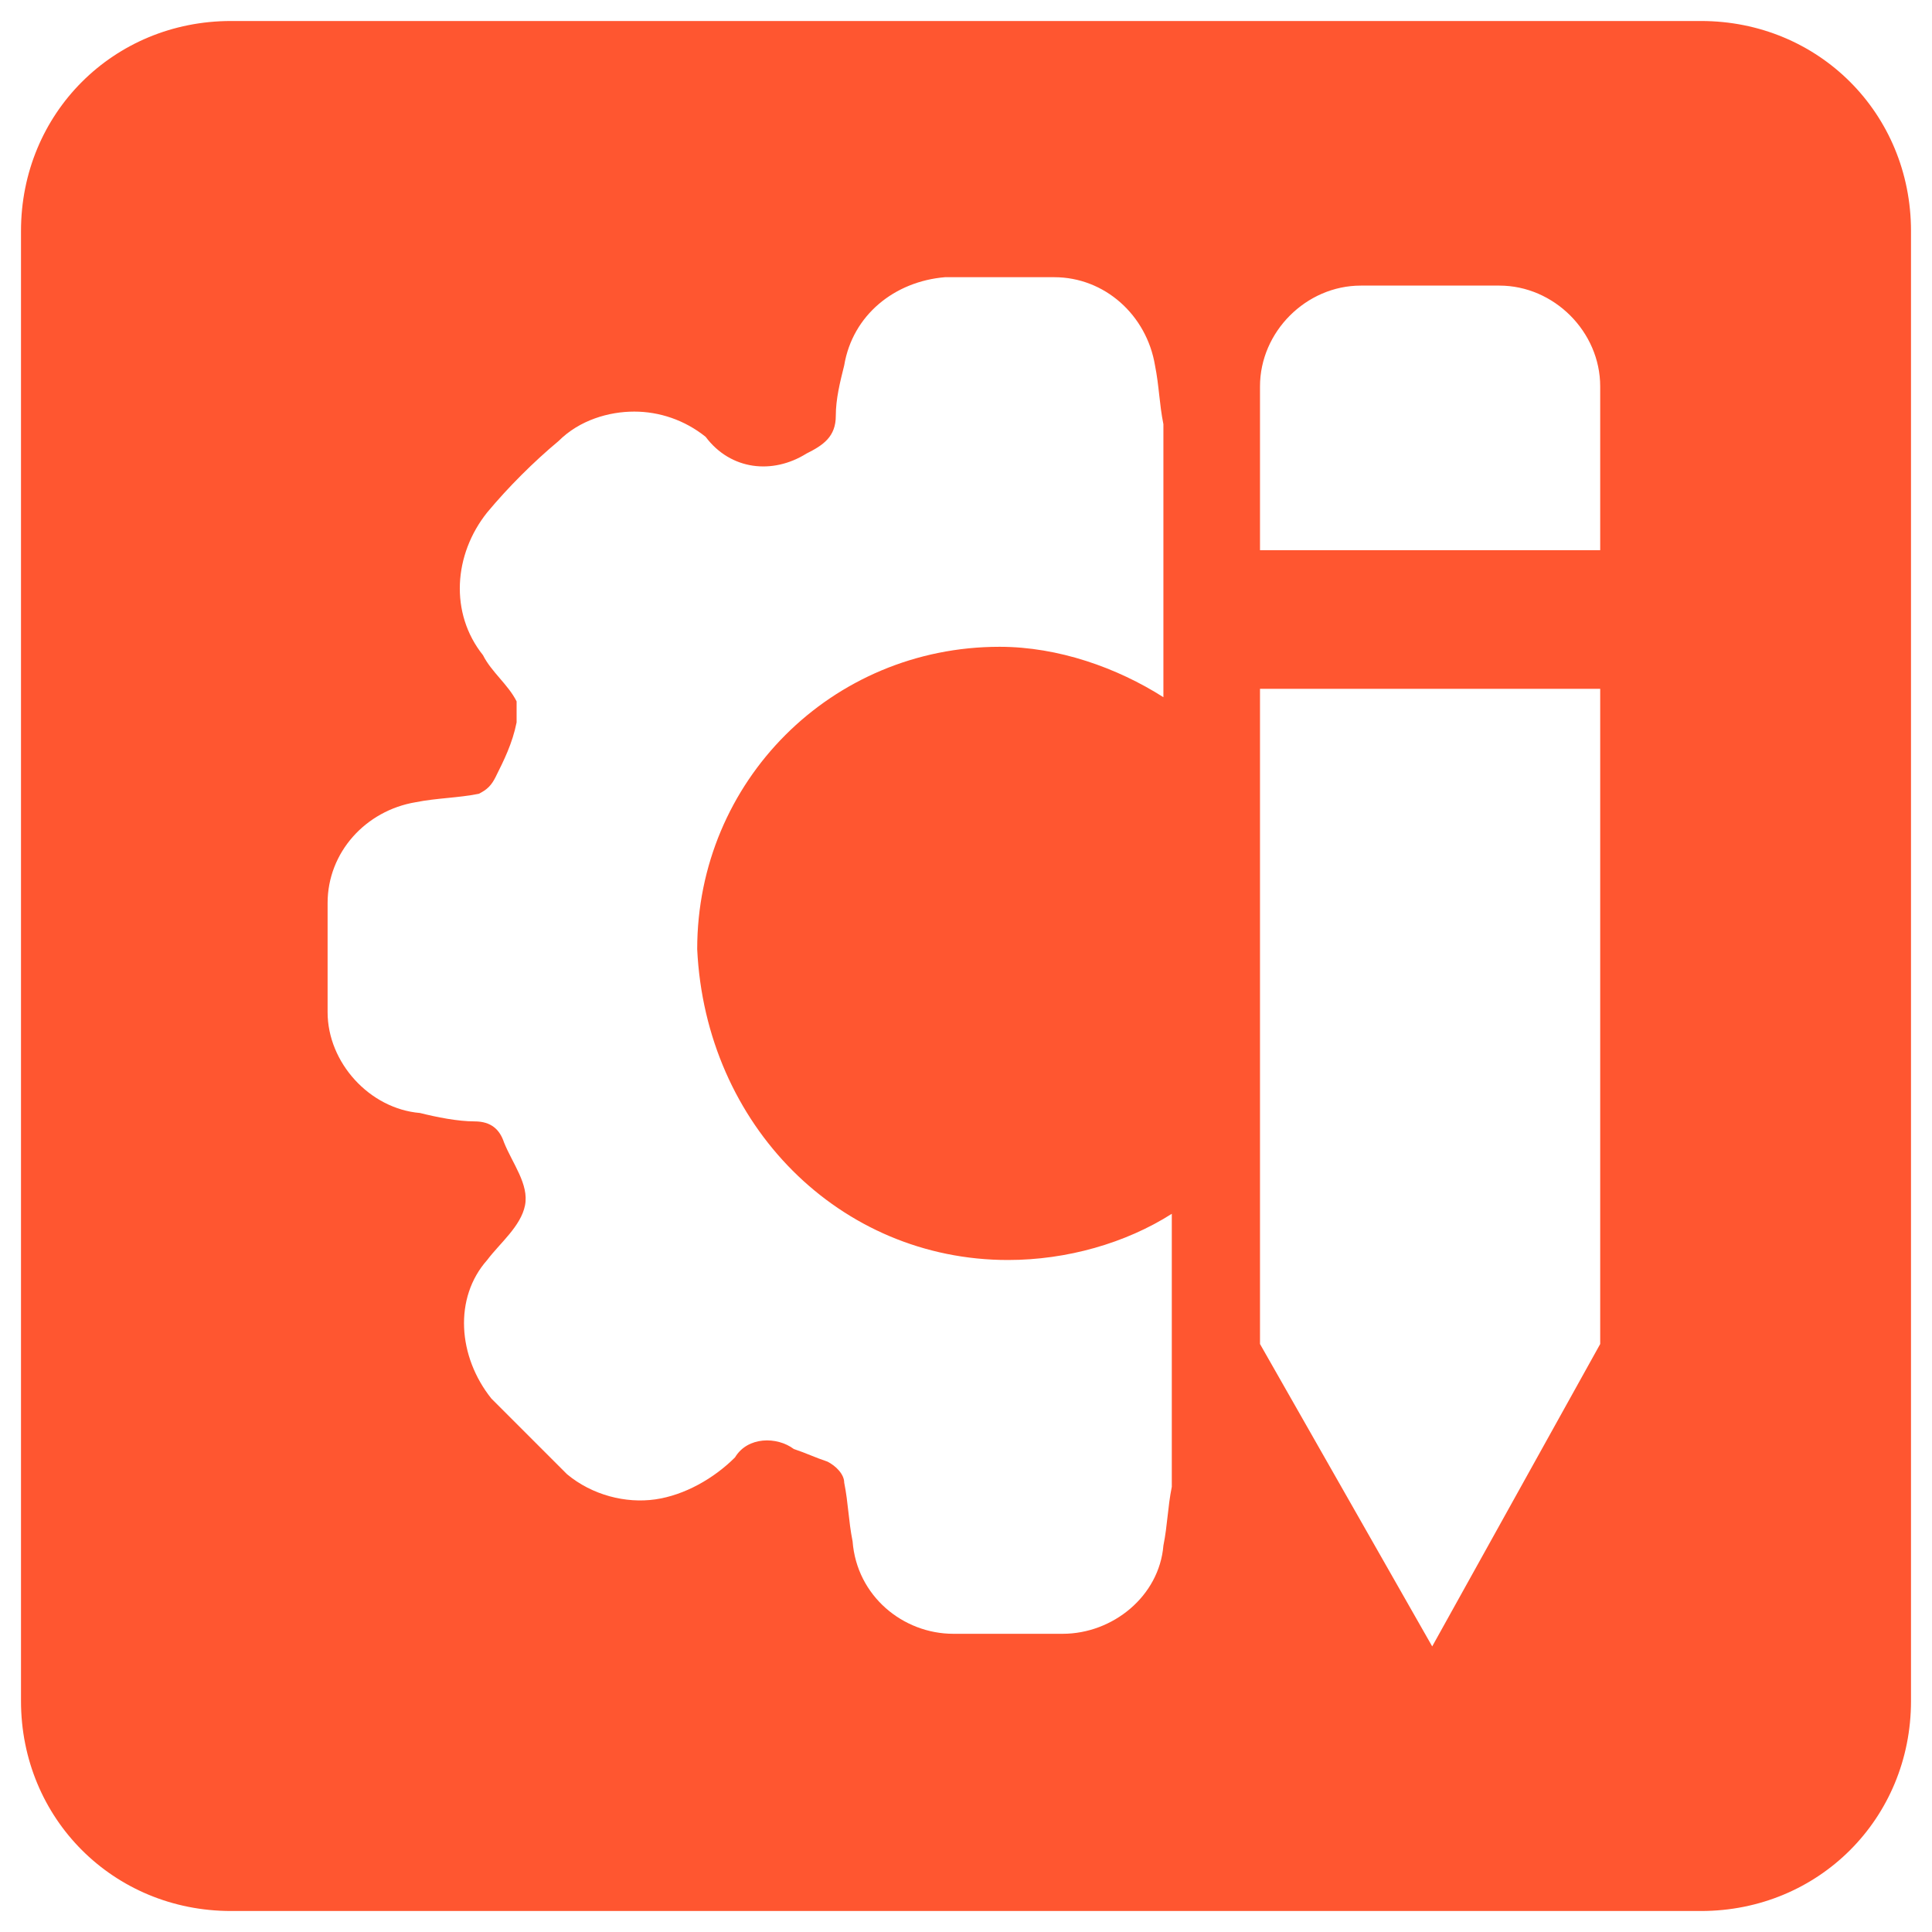
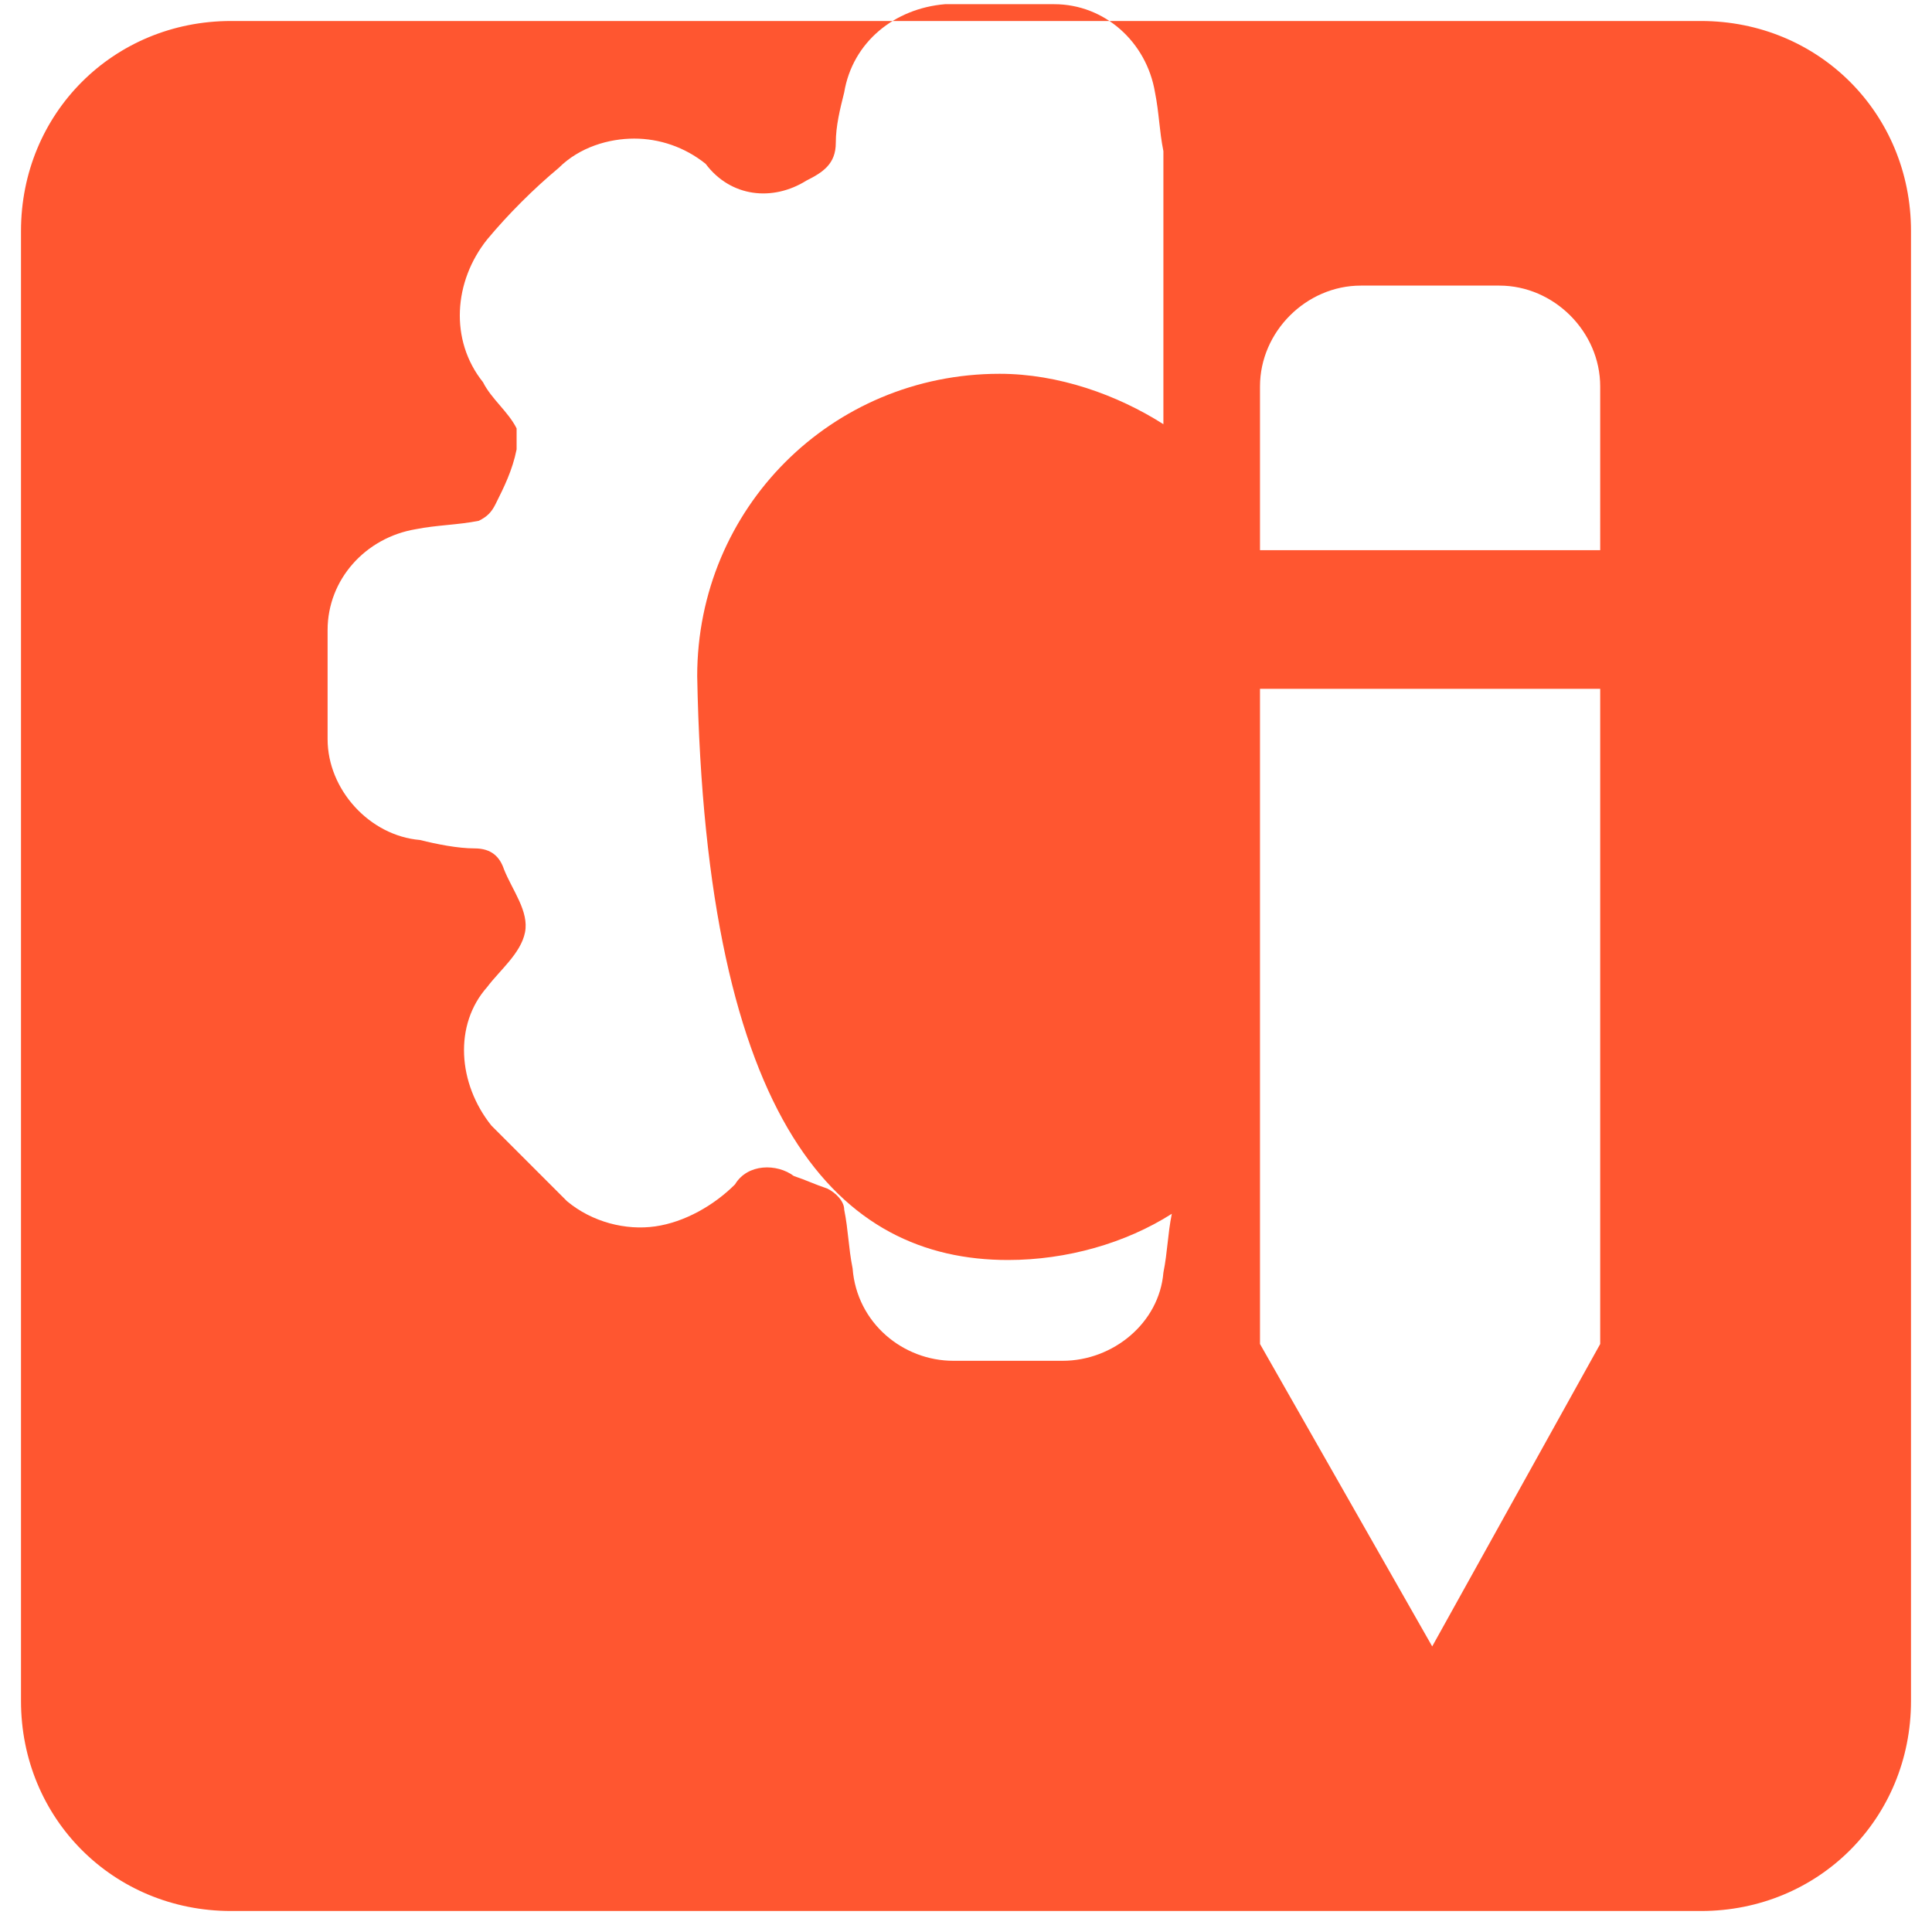
<svg xmlns="http://www.w3.org/2000/svg" version="1.1" id="Layer_1" x="0px" y="0px" viewBox="0 0 46 46" style="enable-background:new 0 0 46 46;" xml:space="preserve">
  <style type="text/css"> .st0{fill:#FF5630;} </style>
  <g>
-     <path class="st0" d="M40.5,0.5h-35c-2.8,0-5,2.2-5,5v35c0,2.8,2.2,5,5,5h35c2.8,0,5-2.2,5-5v-35C45.5,2.7,43.3,0.5,40.5,0.5z M24,30c1.4,0,2.8-0.4,3.9-1.1l0,6.5c-0.1,0.5-0.1,0.9-0.2,1.4c-0.1,1.2-1.2,2.1-2.4,2.1c-0.9,0-1.7,0-2.6,0 c-1.2,0-2.3-0.9-2.4-2.2c-0.1-0.5-0.1-0.9-0.2-1.4c0-0.2-0.2-0.4-0.4-0.5c-0.3-0.1-0.5-0.2-0.8-0.3c-0.4-0.3-1.1-0.3-1.4,0.2 c-0.5,0.5-1.2,0.9-1.9,1c-0.7,0.1-1.5-0.1-2.1-0.6c-0.6-0.6-1.2-1.2-1.8-1.8c-0.8-1-0.9-2.4-0.1-3.3c0.3-0.4,0.8-0.8,0.9-1.3 c0.1-0.5-0.3-1-0.5-1.5c-0.1-0.3-0.3-0.5-0.7-0.5c-0.4,0-0.9-0.1-1.3-0.2c-1.2-0.1-2.2-1.2-2.2-2.4c0-0.9,0-1.7,0-2.6 c0-1.2,0.9-2.2,2.1-2.4c0.5-0.1,1-0.1,1.5-0.2c0.2-0.1,0.3-0.2,0.4-0.4c0.2-0.4,0.4-0.8,0.5-1.3c0-0.2,0-0.3,0-0.5 c-0.2-0.4-0.6-0.7-0.8-1.1c-0.8-1-0.7-2.4,0.1-3.4c0.5-0.6,1.1-1.2,1.7-1.7c0.5-0.5,1.2-0.7,1.8-0.7c0.6,0,1.2,0.2,1.7,0.6 c0.6,0.8,1.6,0.9,2.4,0.4c0.4-0.2,0.7-0.4,0.7-0.9c0-0.4,0.1-0.8,0.2-1.2c0.2-1.2,1.2-2,2.4-2.1c0.9,0,1.7,0,2.6,0 c1.2,0,2.2,0.9,2.4,2.1c0.1,0.5,0.1,0.9,0.2,1.4l0,6.5c-1.1-0.7-2.5-1.2-3.9-1.2c0,0,0,0,0,0c-4,0-7.2,3.2-7.2,7.2 C16.8,26.8,20,30,24,30z M38.1,32l-4,7.2L30,32V16.4h8.1V32z M38.1,13.1H30V9.2c0-1.3,1.1-2.4,2.4-2.4h3.3c1.3,0,2.4,1.1,2.4,2.4 V13.1z" />
+     <path class="st0" d="M40.5,0.5h-35c-2.8,0-5,2.2-5,5v35c0,2.8,2.2,5,5,5h35c2.8,0,5-2.2,5-5v-35C45.5,2.7,43.3,0.5,40.5,0.5z M24,30c1.4,0,2.8-0.4,3.9-1.1c-0.1,0.5-0.1,0.9-0.2,1.4c-0.1,1.2-1.2,2.1-2.4,2.1c-0.9,0-1.7,0-2.6,0 c-1.2,0-2.3-0.9-2.4-2.2c-0.1-0.5-0.1-0.9-0.2-1.4c0-0.2-0.2-0.4-0.4-0.5c-0.3-0.1-0.5-0.2-0.8-0.3c-0.4-0.3-1.1-0.3-1.4,0.2 c-0.5,0.5-1.2,0.9-1.9,1c-0.7,0.1-1.5-0.1-2.1-0.6c-0.6-0.6-1.2-1.2-1.8-1.8c-0.8-1-0.9-2.4-0.1-3.3c0.3-0.4,0.8-0.8,0.9-1.3 c0.1-0.5-0.3-1-0.5-1.5c-0.1-0.3-0.3-0.5-0.7-0.5c-0.4,0-0.9-0.1-1.3-0.2c-1.2-0.1-2.2-1.2-2.2-2.4c0-0.9,0-1.7,0-2.6 c0-1.2,0.9-2.2,2.1-2.4c0.5-0.1,1-0.1,1.5-0.2c0.2-0.1,0.3-0.2,0.4-0.4c0.2-0.4,0.4-0.8,0.5-1.3c0-0.2,0-0.3,0-0.5 c-0.2-0.4-0.6-0.7-0.8-1.1c-0.8-1-0.7-2.4,0.1-3.4c0.5-0.6,1.1-1.2,1.7-1.7c0.5-0.5,1.2-0.7,1.8-0.7c0.6,0,1.2,0.2,1.7,0.6 c0.6,0.8,1.6,0.9,2.4,0.4c0.4-0.2,0.7-0.4,0.7-0.9c0-0.4,0.1-0.8,0.2-1.2c0.2-1.2,1.2-2,2.4-2.1c0.9,0,1.7,0,2.6,0 c1.2,0,2.2,0.9,2.4,2.1c0.1,0.5,0.1,0.9,0.2,1.4l0,6.5c-1.1-0.7-2.5-1.2-3.9-1.2c0,0,0,0,0,0c-4,0-7.2,3.2-7.2,7.2 C16.8,26.8,20,30,24,30z M38.1,32l-4,7.2L30,32V16.4h8.1V32z M38.1,13.1H30V9.2c0-1.3,1.1-2.4,2.4-2.4h3.3c1.3,0,2.4,1.1,2.4,2.4 V13.1z" />
  </g>
</svg>